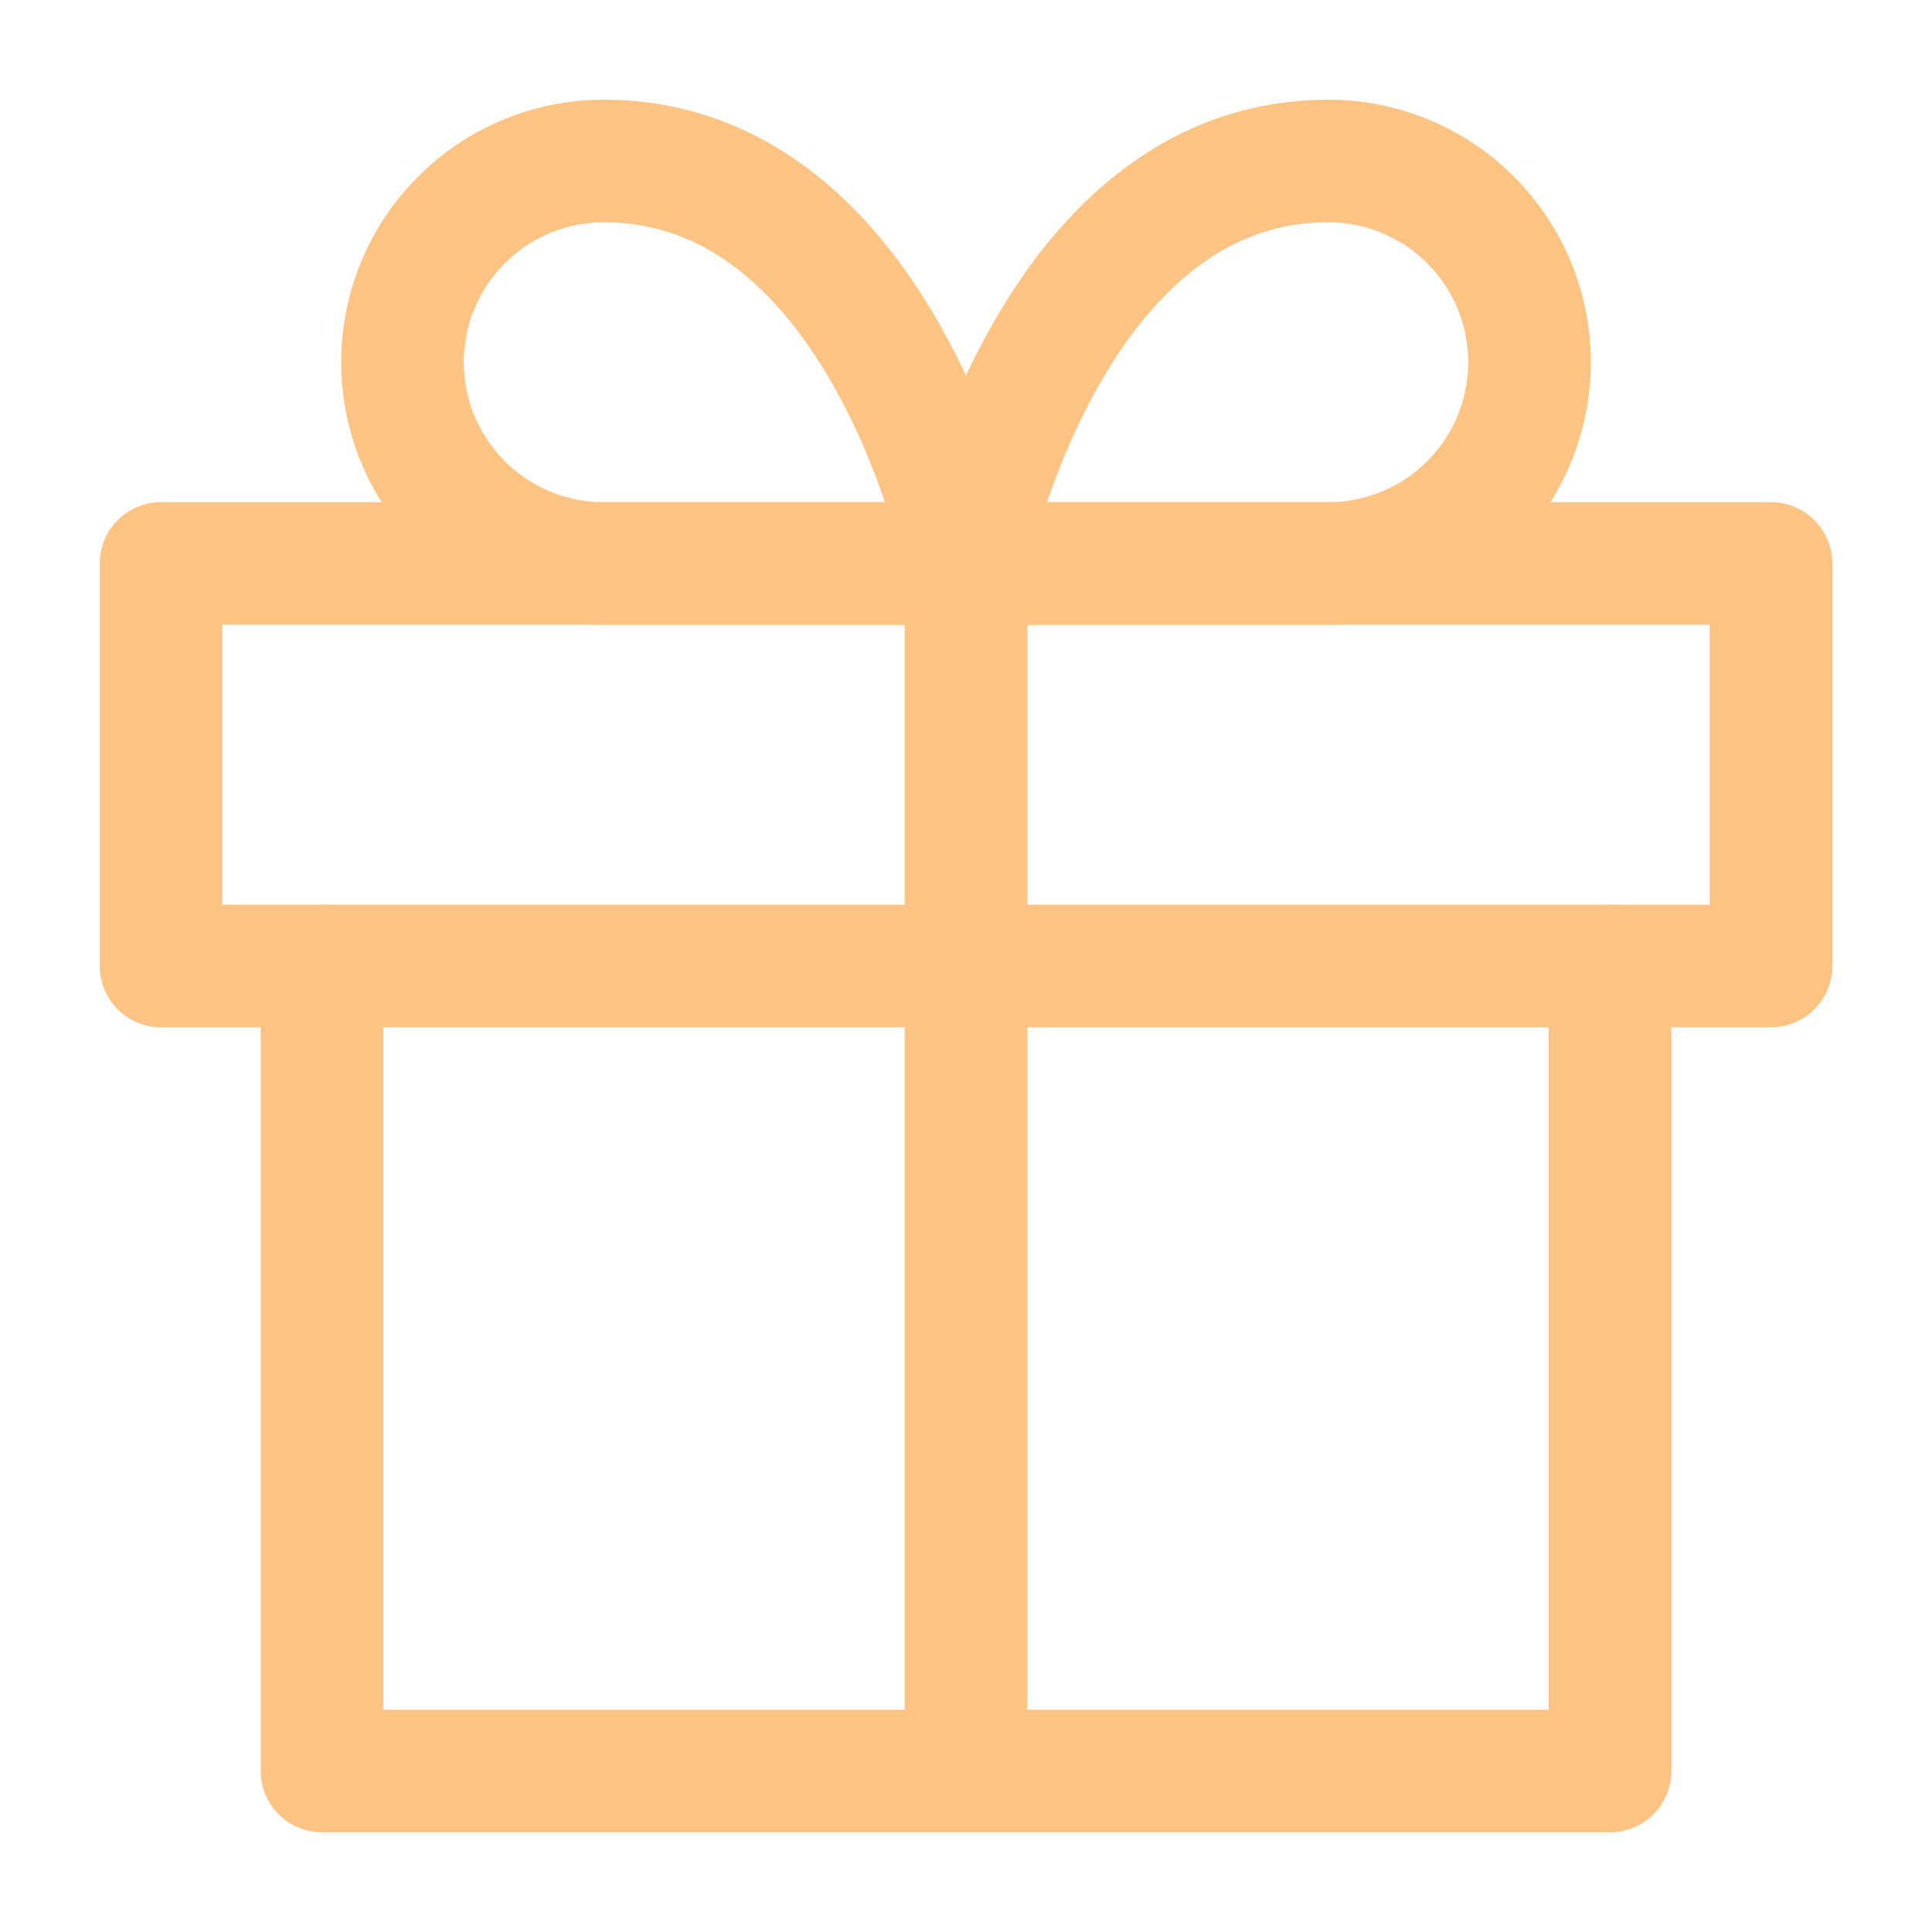
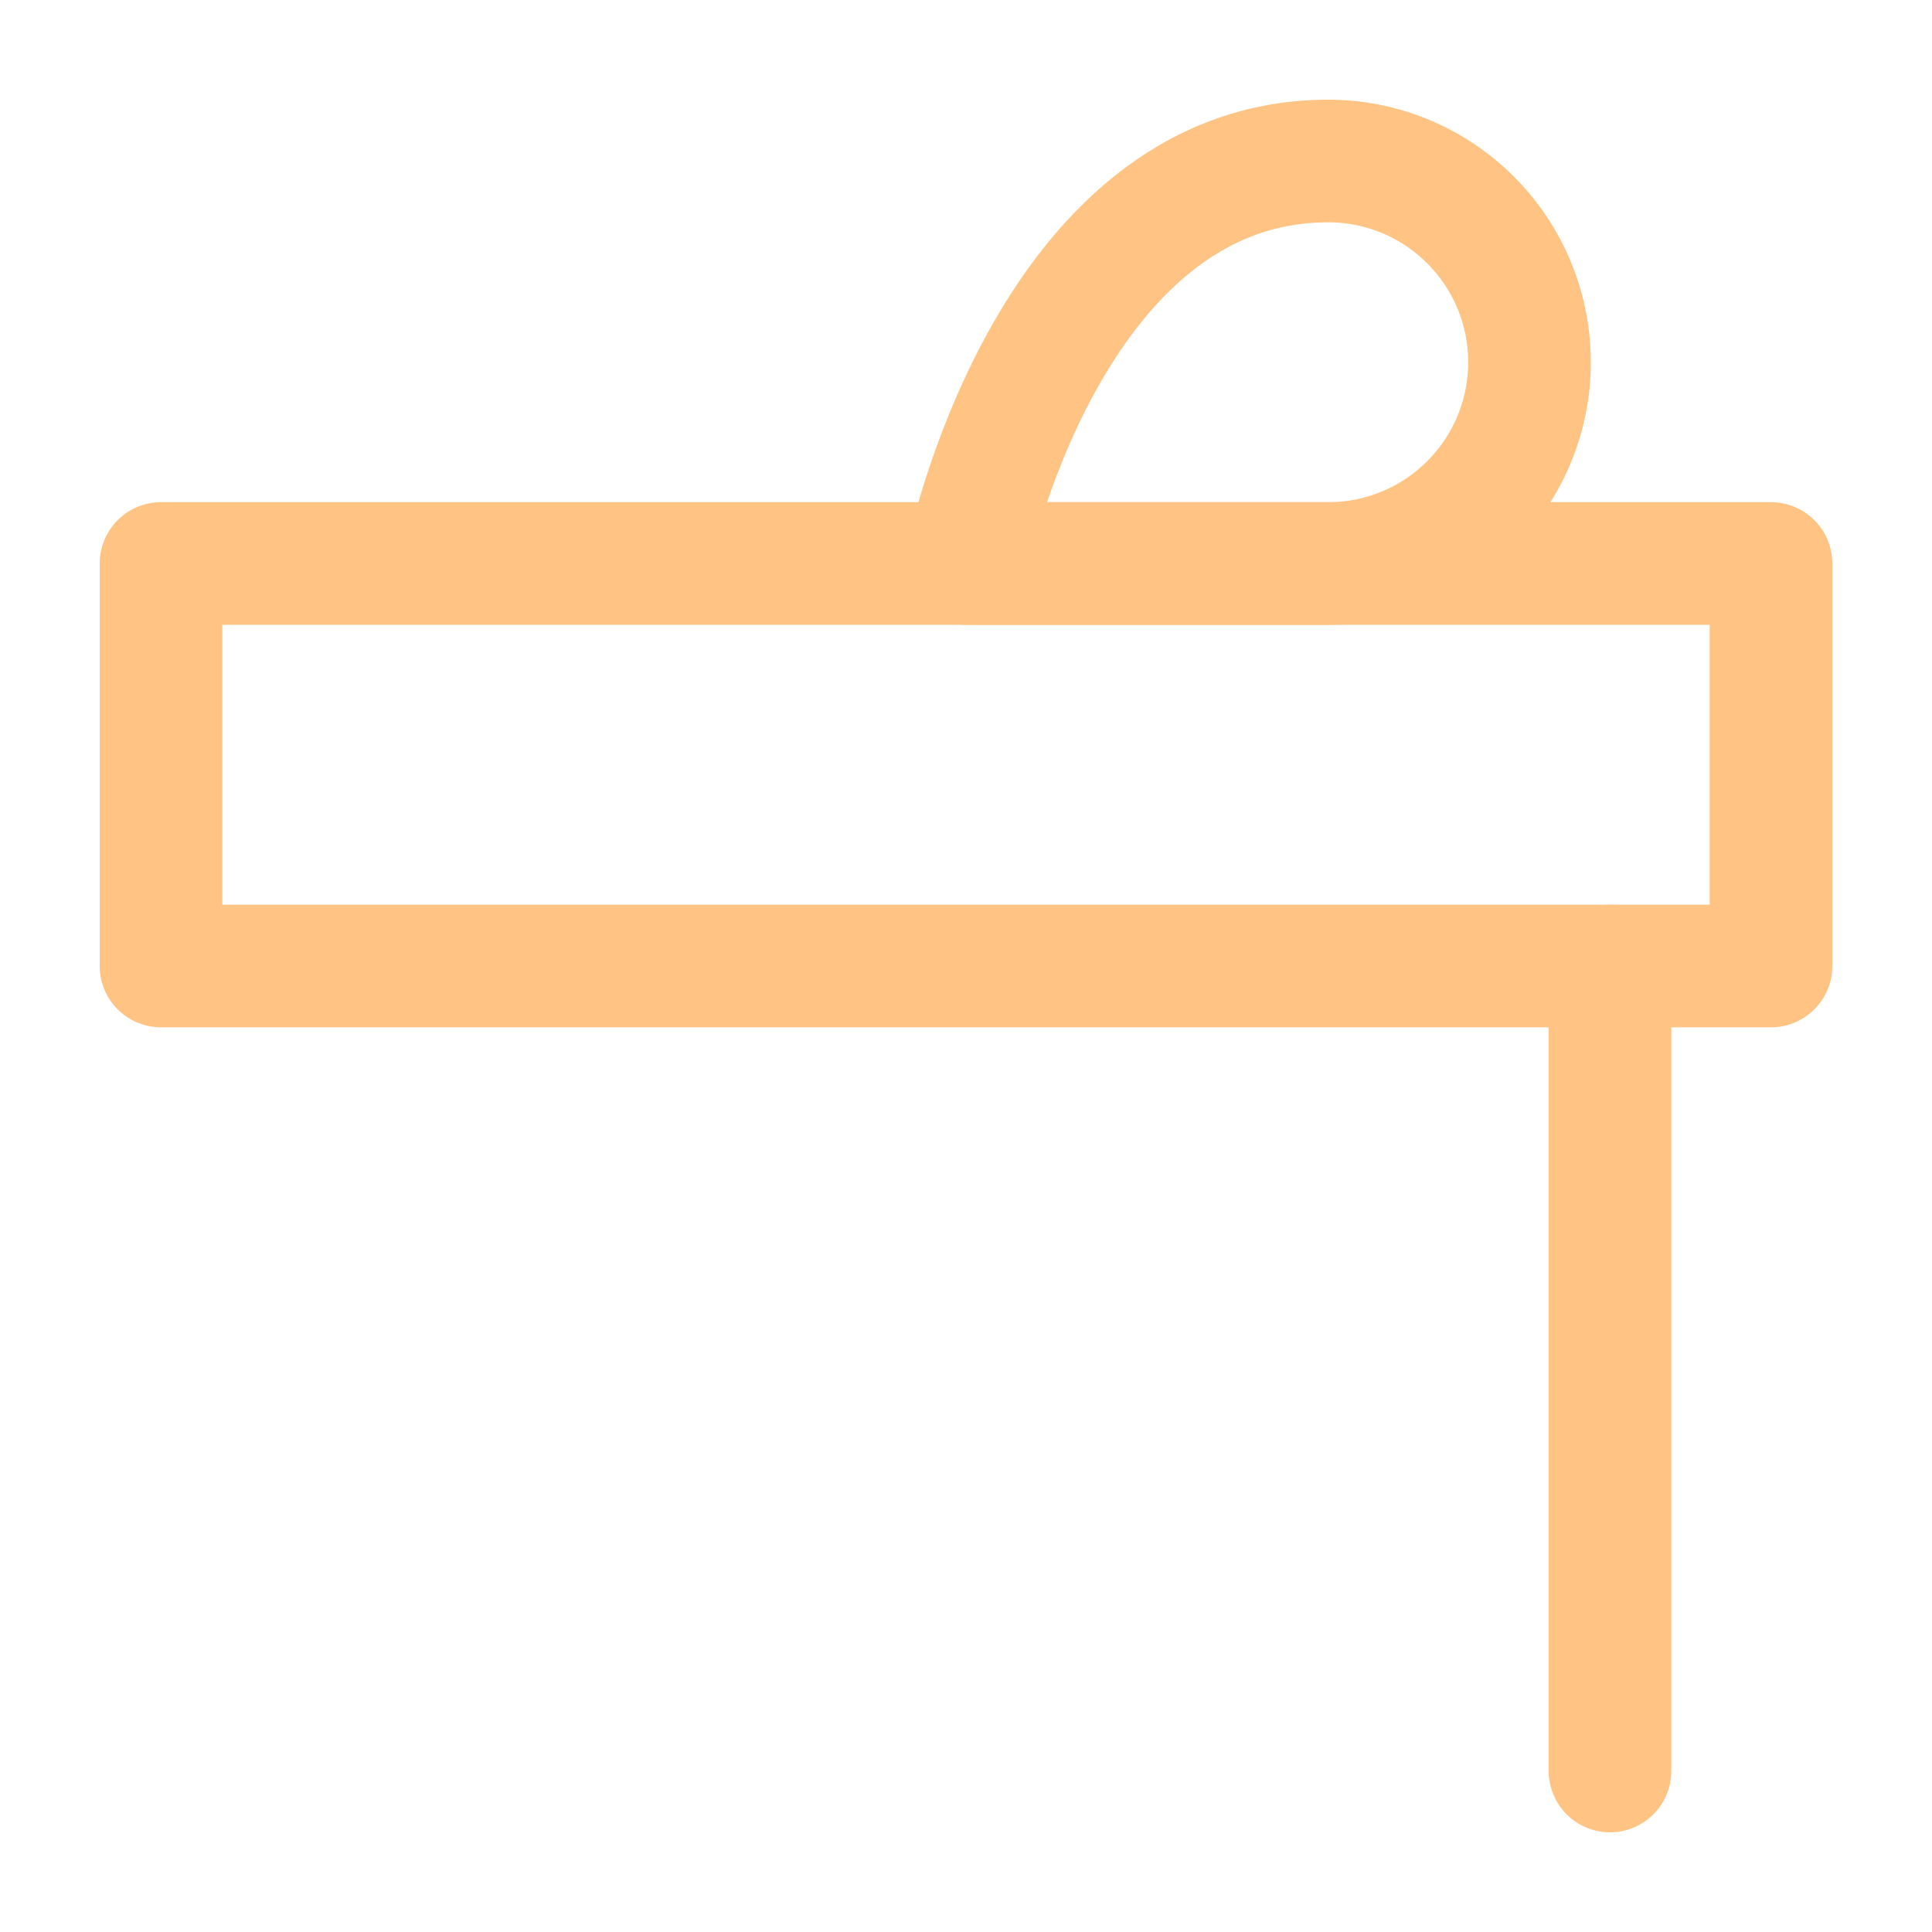
<svg xmlns="http://www.w3.org/2000/svg" width="21" height="21" viewBox="0 0 21 21" fill="none">
-   <path d="M17.5 10.5V19.25H3.5V10.5" stroke="#FFC483" stroke-width="1.333" stroke-linecap="round" stroke-linejoin="round" />
+   <path d="M17.5 10.5V19.25V10.5" stroke="#FFC483" stroke-width="1.333" stroke-linecap="round" stroke-linejoin="round" />
  <path d="M19.25 6.125H1.75V10.5H19.25V6.125Z" stroke="#FFC483" stroke-width="1.333" stroke-linecap="round" stroke-linejoin="round" />
-   <path d="M10.5 19.25V6.125" stroke="#FFC483" stroke-width="1.333" stroke-linecap="round" stroke-linejoin="round" />
-   <path d="M10.5 6.125H6.562C5.982 6.125 5.426 5.895 5.016 5.484C4.605 5.074 4.375 4.518 4.375 3.938C4.375 3.357 4.605 2.801 5.016 2.391C5.426 1.98 5.982 1.75 6.562 1.75C9.625 1.75 10.5 6.125 10.5 6.125Z" stroke="#FFC483" stroke-width="1.333" stroke-linecap="round" stroke-linejoin="round" />
  <path d="M10.5 6.125H14.438C15.018 6.125 15.574 5.895 15.984 5.484C16.395 5.074 16.625 4.518 16.625 3.938C16.625 3.357 16.395 2.801 15.984 2.391C15.574 1.98 15.018 1.75 14.438 1.75C11.375 1.75 10.5 6.125 10.5 6.125Z" stroke="#FFC483" stroke-width="1.333" stroke-linecap="round" stroke-linejoin="round" />
</svg>